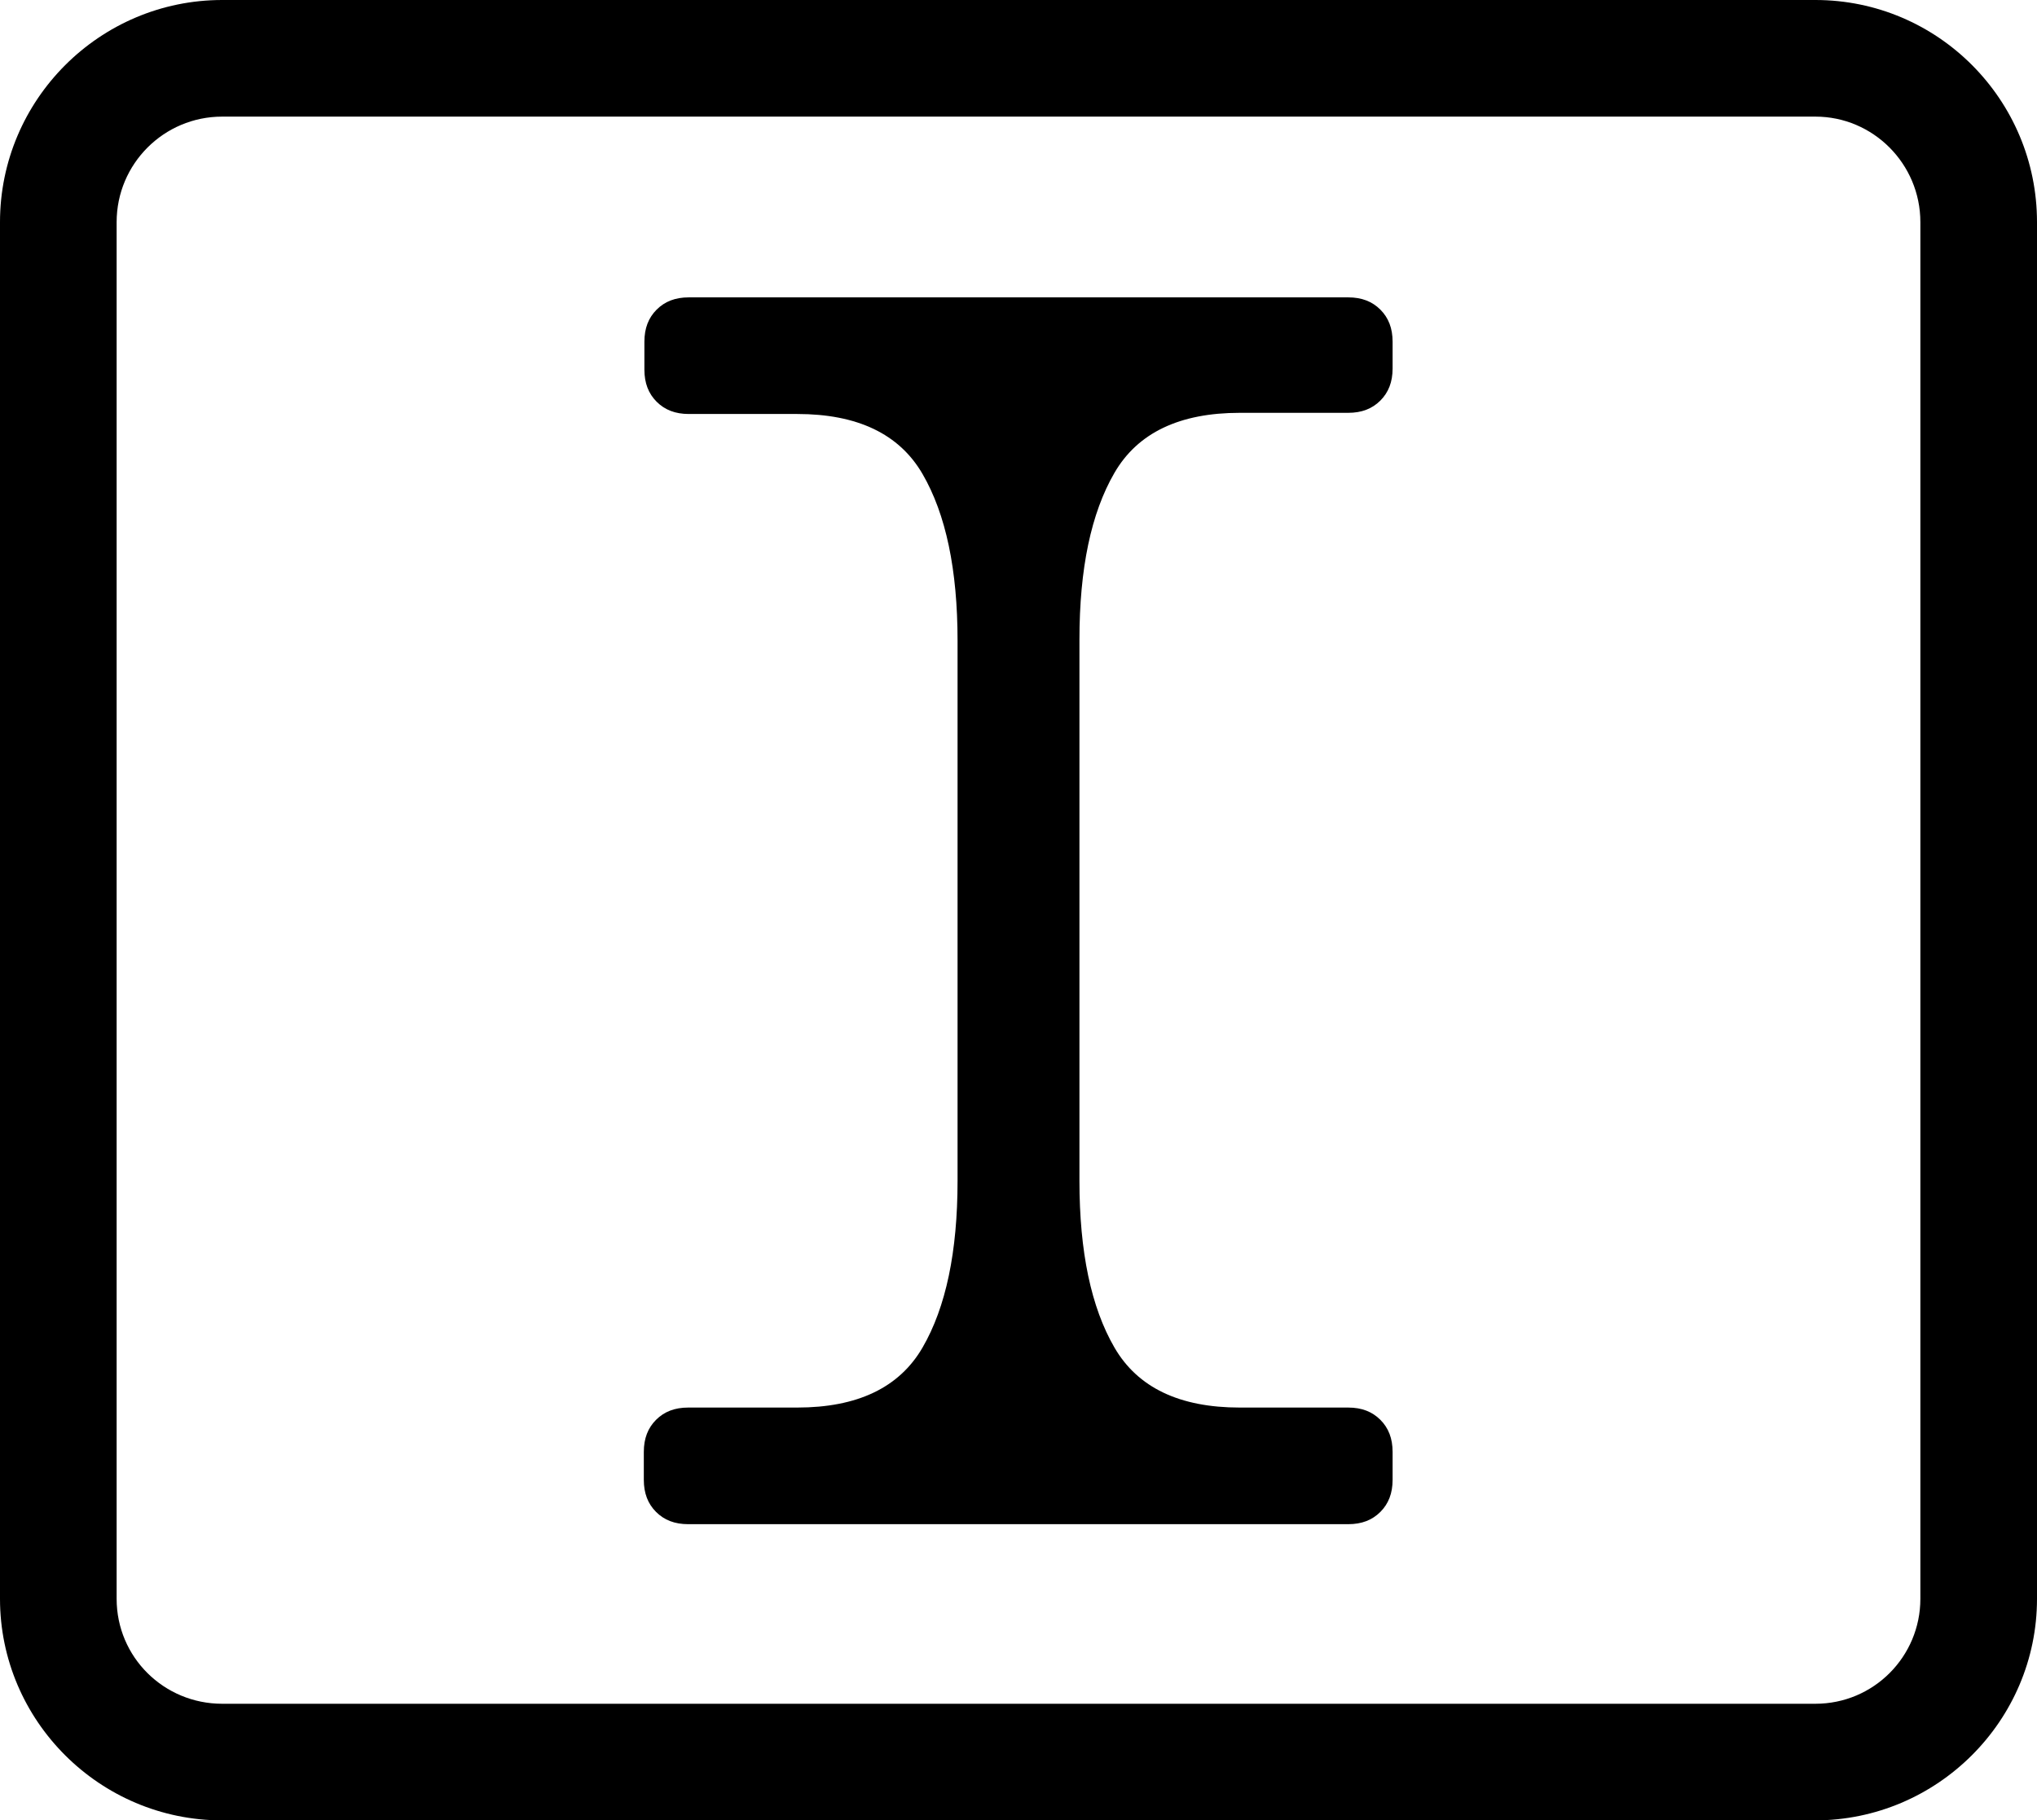
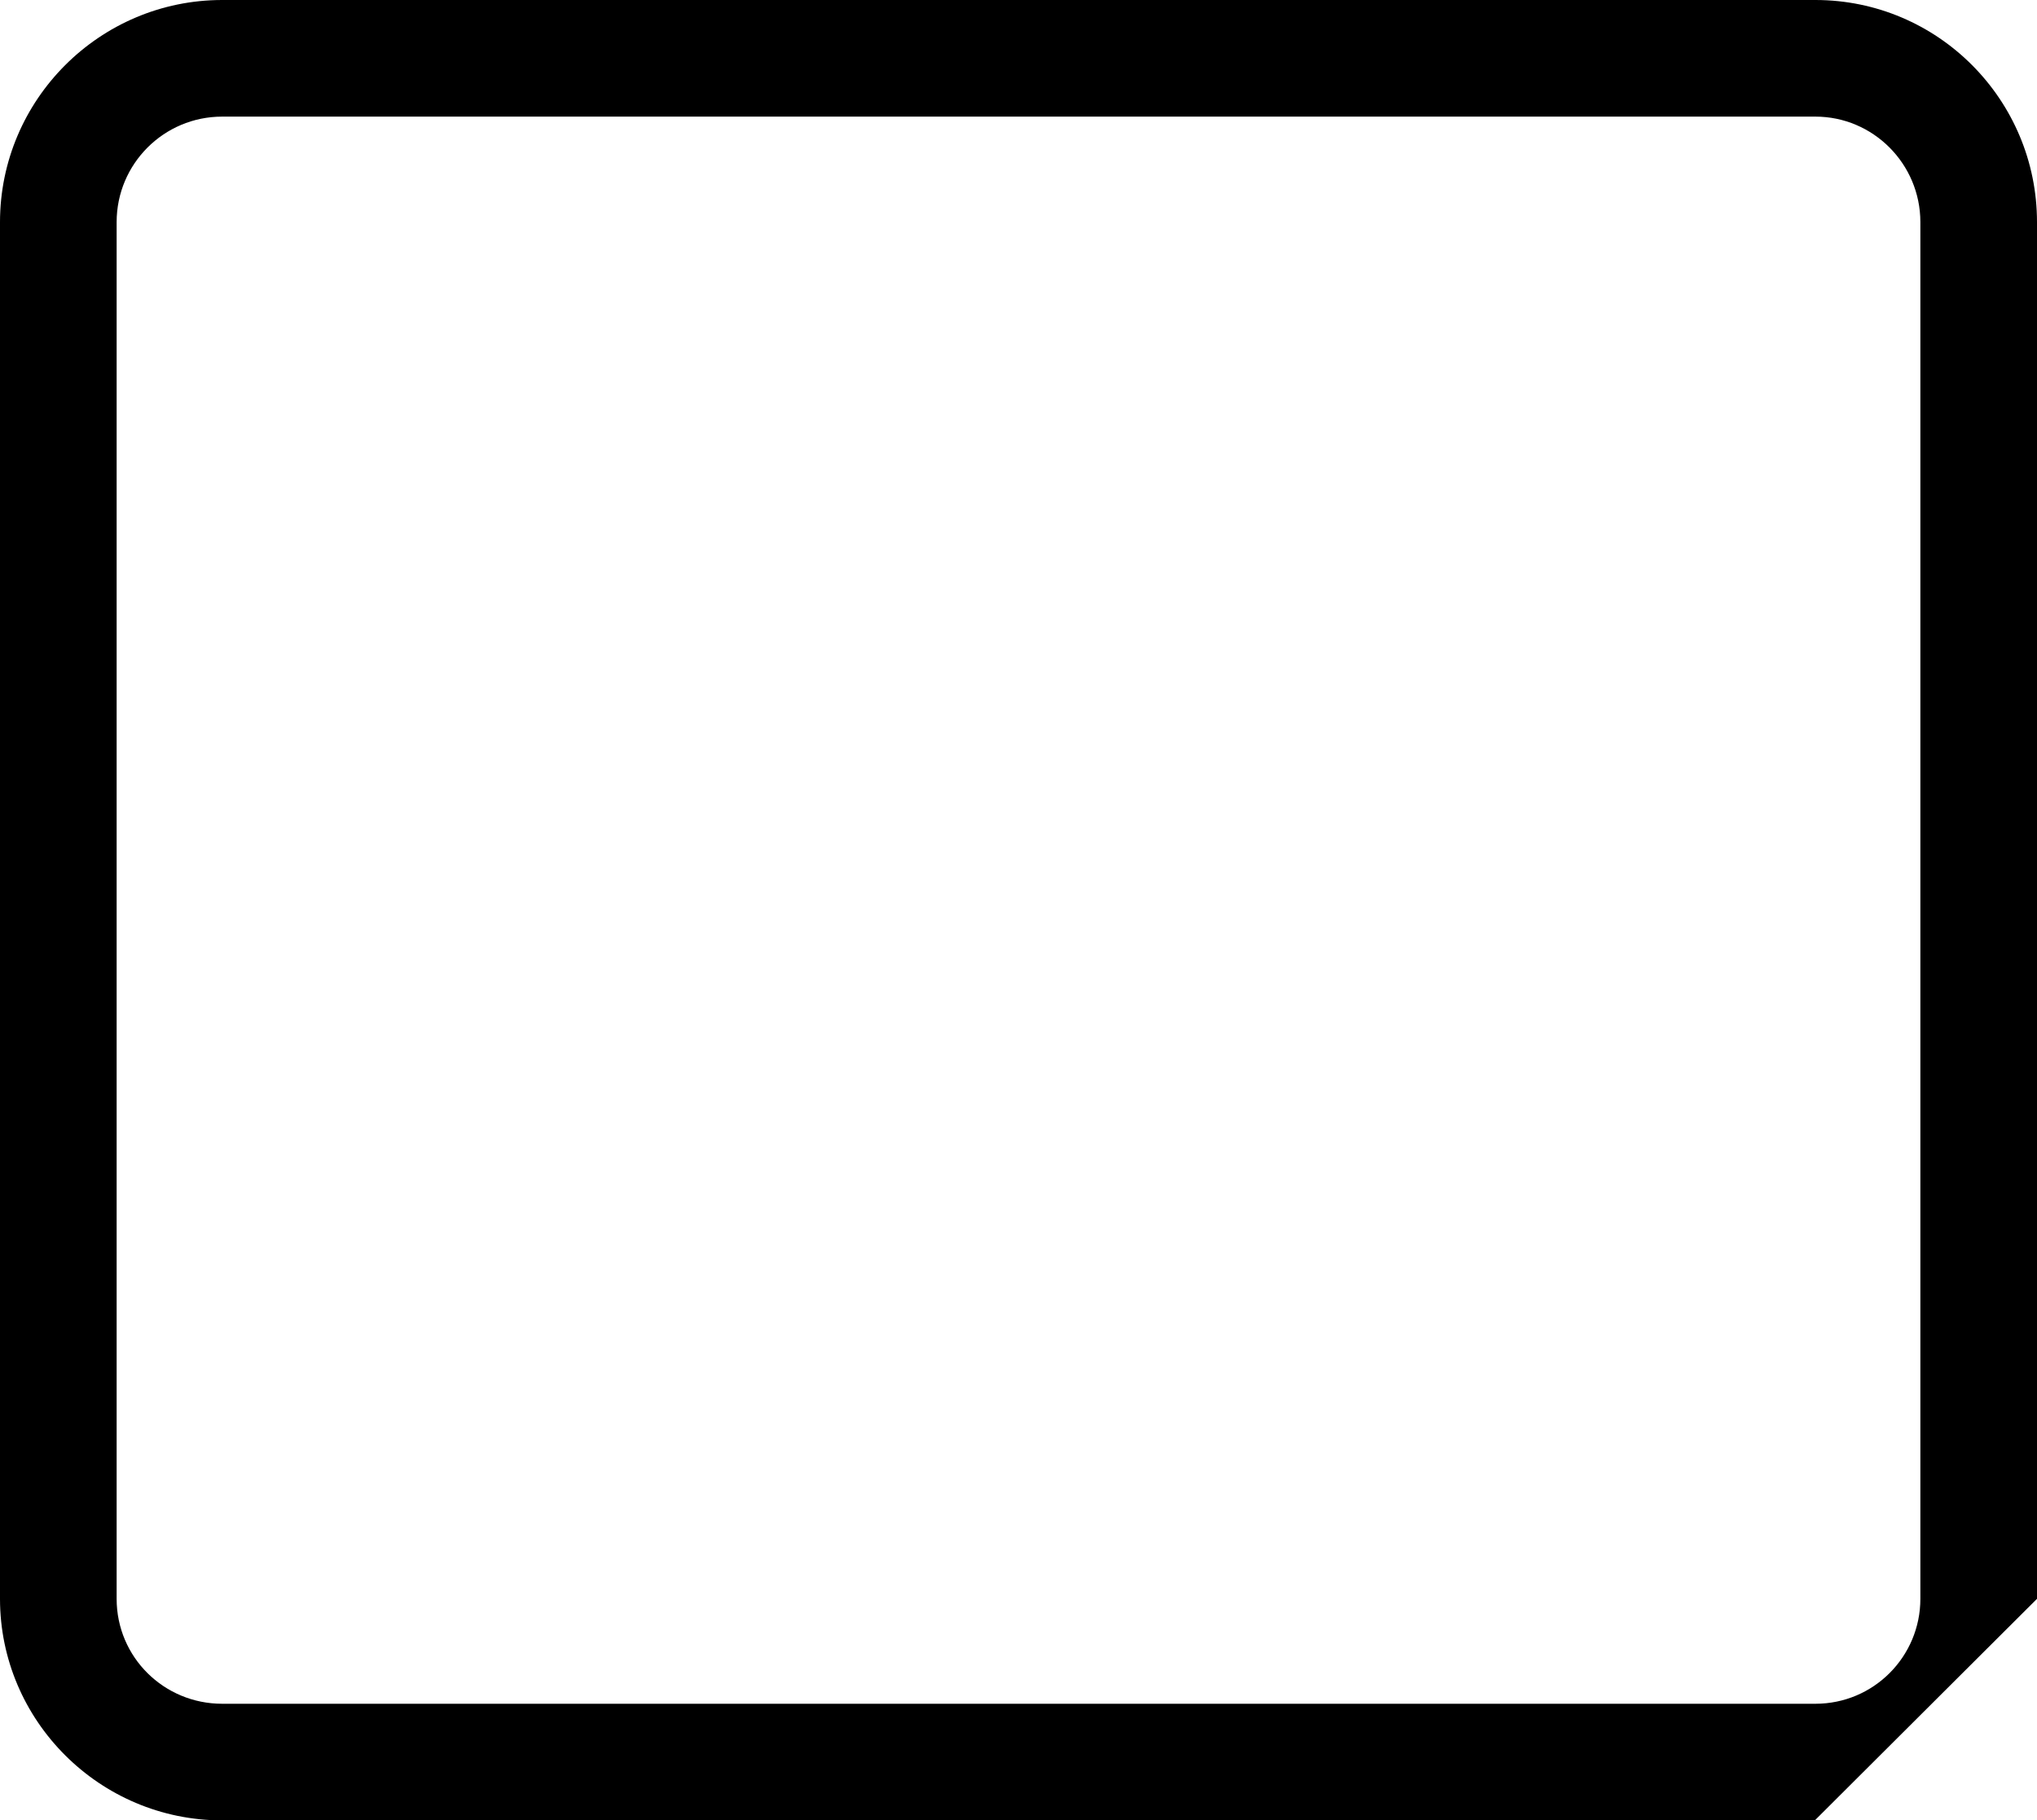
<svg xmlns="http://www.w3.org/2000/svg" version="1.1" id="Layer_1" x="0px" y="0px" viewBox="0 0 34.93 31.22" style="enable-background:new 0 0 34.93 31.22;" xml:space="preserve">
-   <path d="M31.12,31.22H3.81c-2.1,0-3.81-1.71-3.81-3.8V3.81C0,1.71,1.71,0,3.81,0h27.32c2.1,0,3.8,1.71,3.8,3.81v23.61  C34.93,29.51,33.22,31.22,31.12,31.22z M3.81,2C2.81,2,2,2.81,2,3.81v23.61c0,1,0.81,1.8,1.81,1.8h27.32c1,0,1.8-0.81,1.8-1.8V3.81  c0-1-0.81-1.81-1.8-1.81H3.81z" />
-   <path d="M18.51,17.27v-1.27v-0.14l0,0v-0.26h0v-0.4v-1.27v-2v-0.96c0-1.22,0.2-2.17,0.6-2.86c0.4-0.69,1.12-1.03,2.15-1.03h1.86  c0.23,0,0.41-0.07,0.55-0.21c0.14-0.14,0.21-0.32,0.21-0.55V5.86c0-0.23-0.07-0.41-0.21-0.55c-0.14-0.14-0.32-0.21-0.55-0.21H11.81  c-0.23,0-0.41,0.07-0.55,0.21c-0.14,0.14-0.21,0.32-0.21,0.55v0.48c0,0.23,0.07,0.41,0.21,0.55c0.14,0.14,0.32,0.21,0.55,0.21h1.86  c1.03,0,1.75,0.34,2.15,1.03c0.4,0.69,0.6,1.64,0.6,2.86v0.96v2v1.27v0.14l0,0v0.26h0v0.4v1.27v2v0.96c0,1.22-0.2,2.17-0.6,2.86  c-0.4,0.69-1.12,1.03-2.15,1.03H11.8c-0.23,0-0.41,0.07-0.55,0.21c-0.14,0.14-0.21,0.32-0.21,0.55v0.48c0,0.23,0.07,0.41,0.21,0.55  c0.14,0.14,0.32,0.21,0.55,0.21h11.32c0.23,0,0.41-0.07,0.55-0.21c0.14-0.14,0.21-0.32,0.21-0.55v-0.48c0-0.23-0.07-0.41-0.21-0.55  c-0.14-0.14-0.32-0.21-0.55-0.21h-1.86c-1.03,0-1.75-0.34-2.15-1.03c-0.4-0.69-0.6-1.64-0.6-2.86v-0.96V17.27z" />
+   <path d="M31.12,31.22H3.81c-2.1,0-3.81-1.71-3.81-3.8V3.81C0,1.71,1.71,0,3.81,0h27.32c2.1,0,3.8,1.71,3.8,3.81v23.61  z M3.81,2C2.81,2,2,2.81,2,3.81v23.61c0,1,0.81,1.8,1.81,1.8h27.32c1,0,1.8-0.81,1.8-1.8V3.81  c0-1-0.81-1.81-1.8-1.81H3.81z" />
</svg>